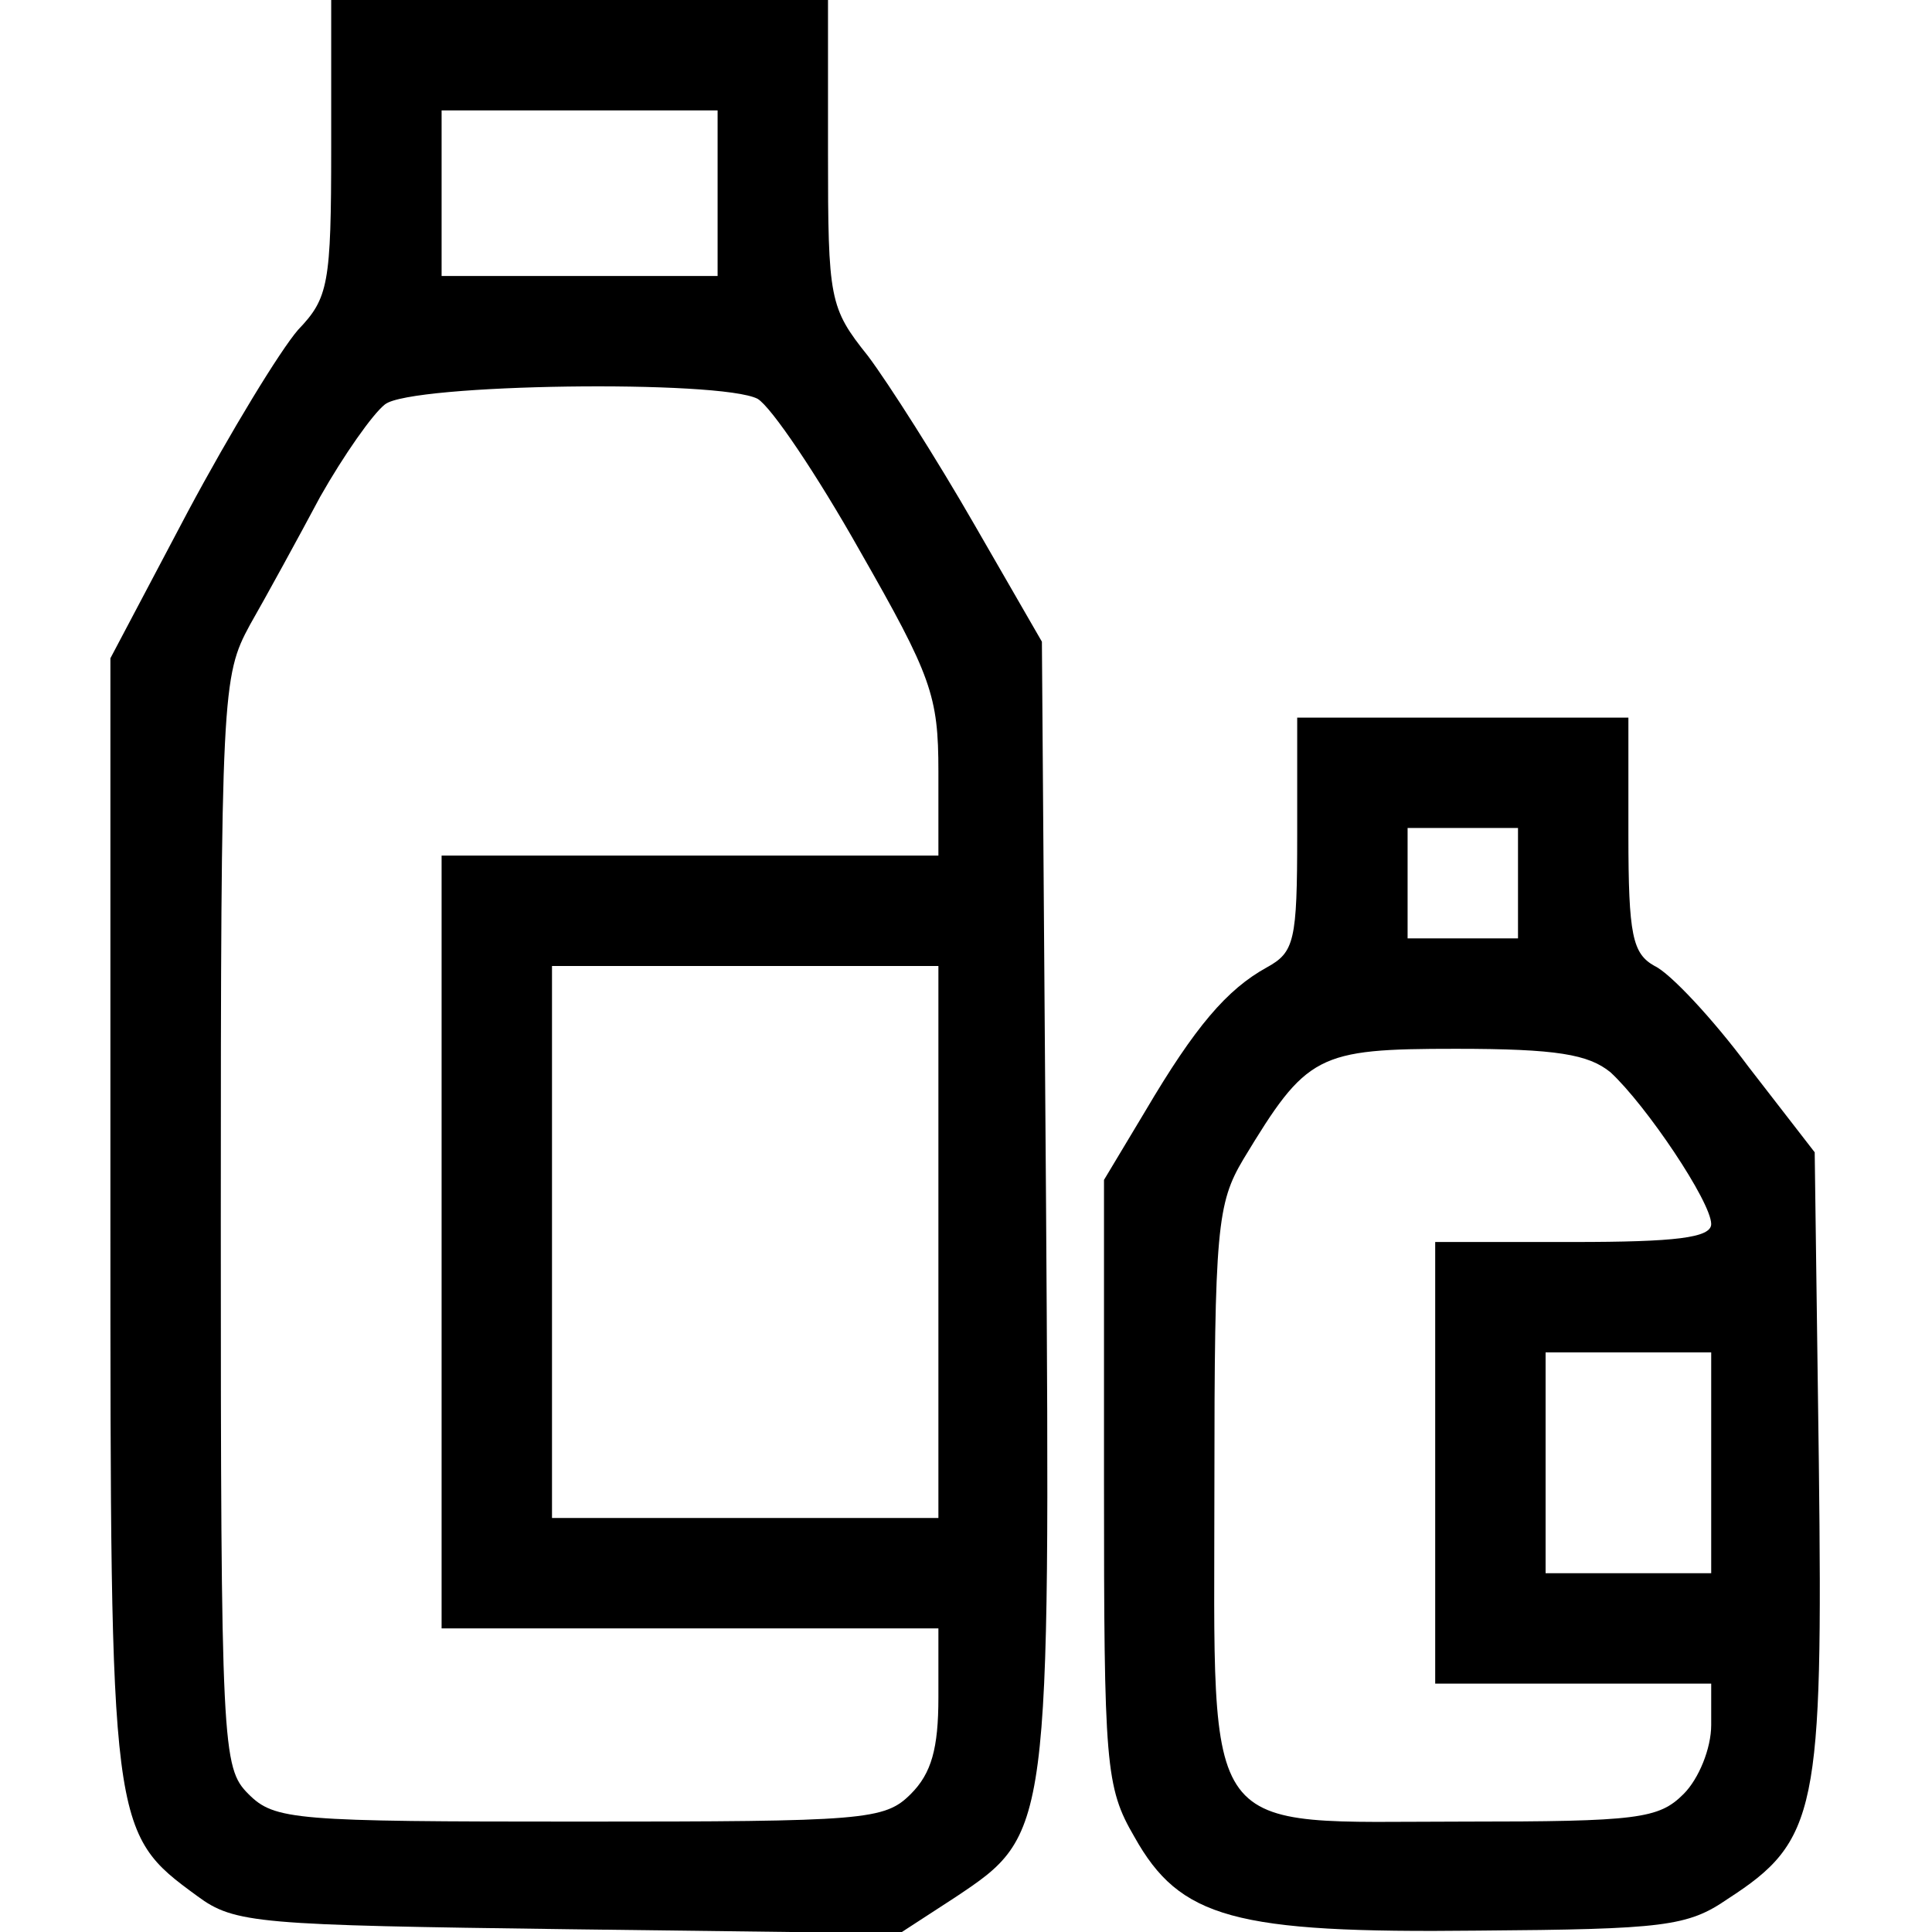
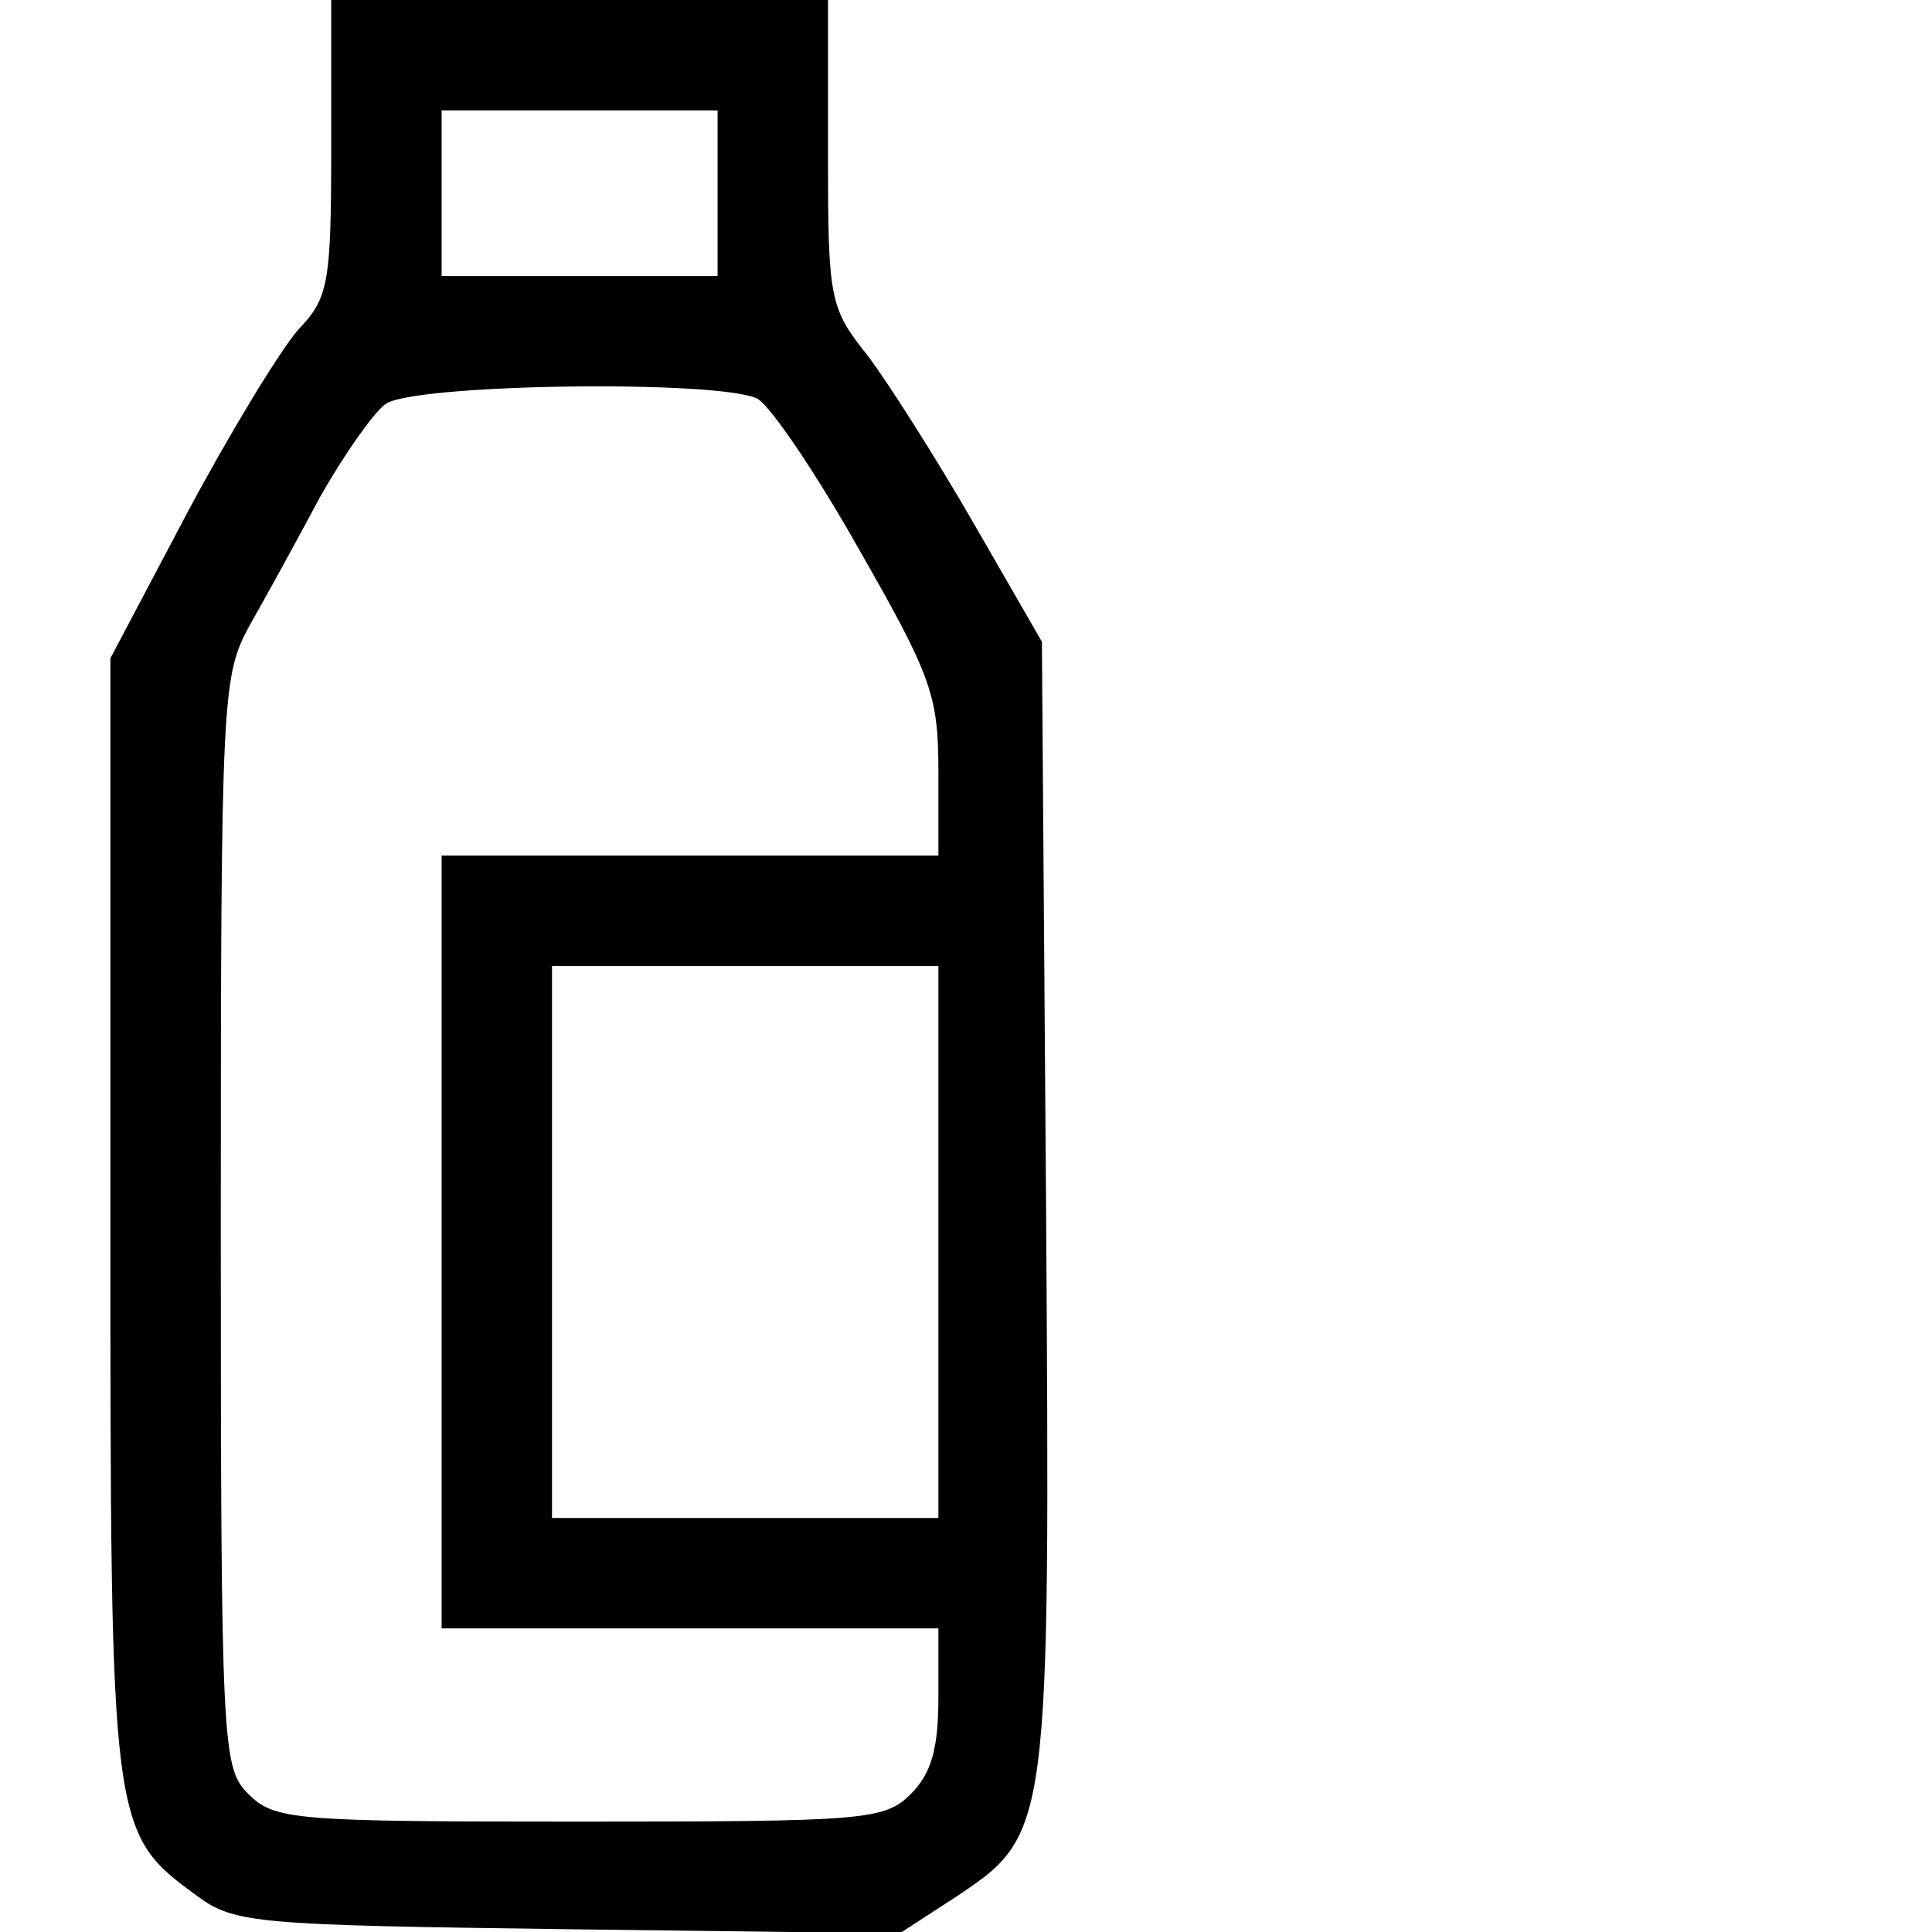
<svg xmlns="http://www.w3.org/2000/svg" version="1.0" width="140pt" height="140pt" viewBox="0 0 140 140" preserveAspectRatio="xMidYMid meet">
  <g transform="translate(0,140) scale(0.1,-0.1)" fill="#000000" stroke="none">
    <path d="M240 1293 c0 -99 -2 -109 -24 -132 -13 -15 -49 -74 -80 -132 l-56 -106 0 -404 c0 -445 0 -447 63 -493 27 -20 44 -21 269 -24 l240 -3 40 26 c69 46 69 46 66 503 l-3 407 -49 85 c-27 47 -62 102 -77 122 -28 35 -29 41 -29 147 l0 111 -180 0 -180 0 0 -107z m280 -33 l0 -60 -100 0 -100 0 0 60 0 60 100 0 100 0 0 -60z m29 -149 c10 -6 43 -55 74 -110 52 -91 57 -105 57 -160 l0 -61 -180 0 -180 0 0 -280 0 -280 180 0 180 0 0 -50 c0 -37 -5 -55 -20 -70 -19 -19 -33 -20 -240 -20 -207 0 -221 1 -240 20 -19 19 -20 33 -20 415 0 384 1 395 21 432 12 21 35 63 51 93 17 30 38 60 47 67 19 15 243 18 270 4z m131 -611 l0 -200 -140 0 -140 0 0 200 0 200 140 0 140 0 0 -200z" />
-     <path d="M940 795 c0 -77 -2 -85 -22 -96 -29 -16 -52 -43 -88 -104 l-30 -50 0 -219 c0 -205 1 -221 22 -257 33 -59 72 -70 249 -68 135 1 152 3 181 23 65 42 69 64 66 316 l-3 225 -48 62 c-26 35 -57 68 -68 73 -16 9 -19 22 -19 95 l0 85 -120 0 -120 0 0 -85z m160 -35 l0 -40 -40 0 -40 0 0 40 0 40 40 0 40 0 0 -40z m67 -137 c26 -24 73 -94 73 -110 0 -10 -26 -13 -100 -13 l-100 0 0 -160 0 -160 100 0 100 0 0 -30 c0 -17 -9 -39 -20 -50 -18 -18 -33 -20 -160 -20 -192 0 -180 -17 -180 243 0 187 2 205 21 237 46 76 53 80 154 80 73 0 96 -4 112 -17z m73 -283 l0 -80 -60 0 -60 0 0 80 0 80 60 0 60 0 0 -80z" />
  </g>
</svg>